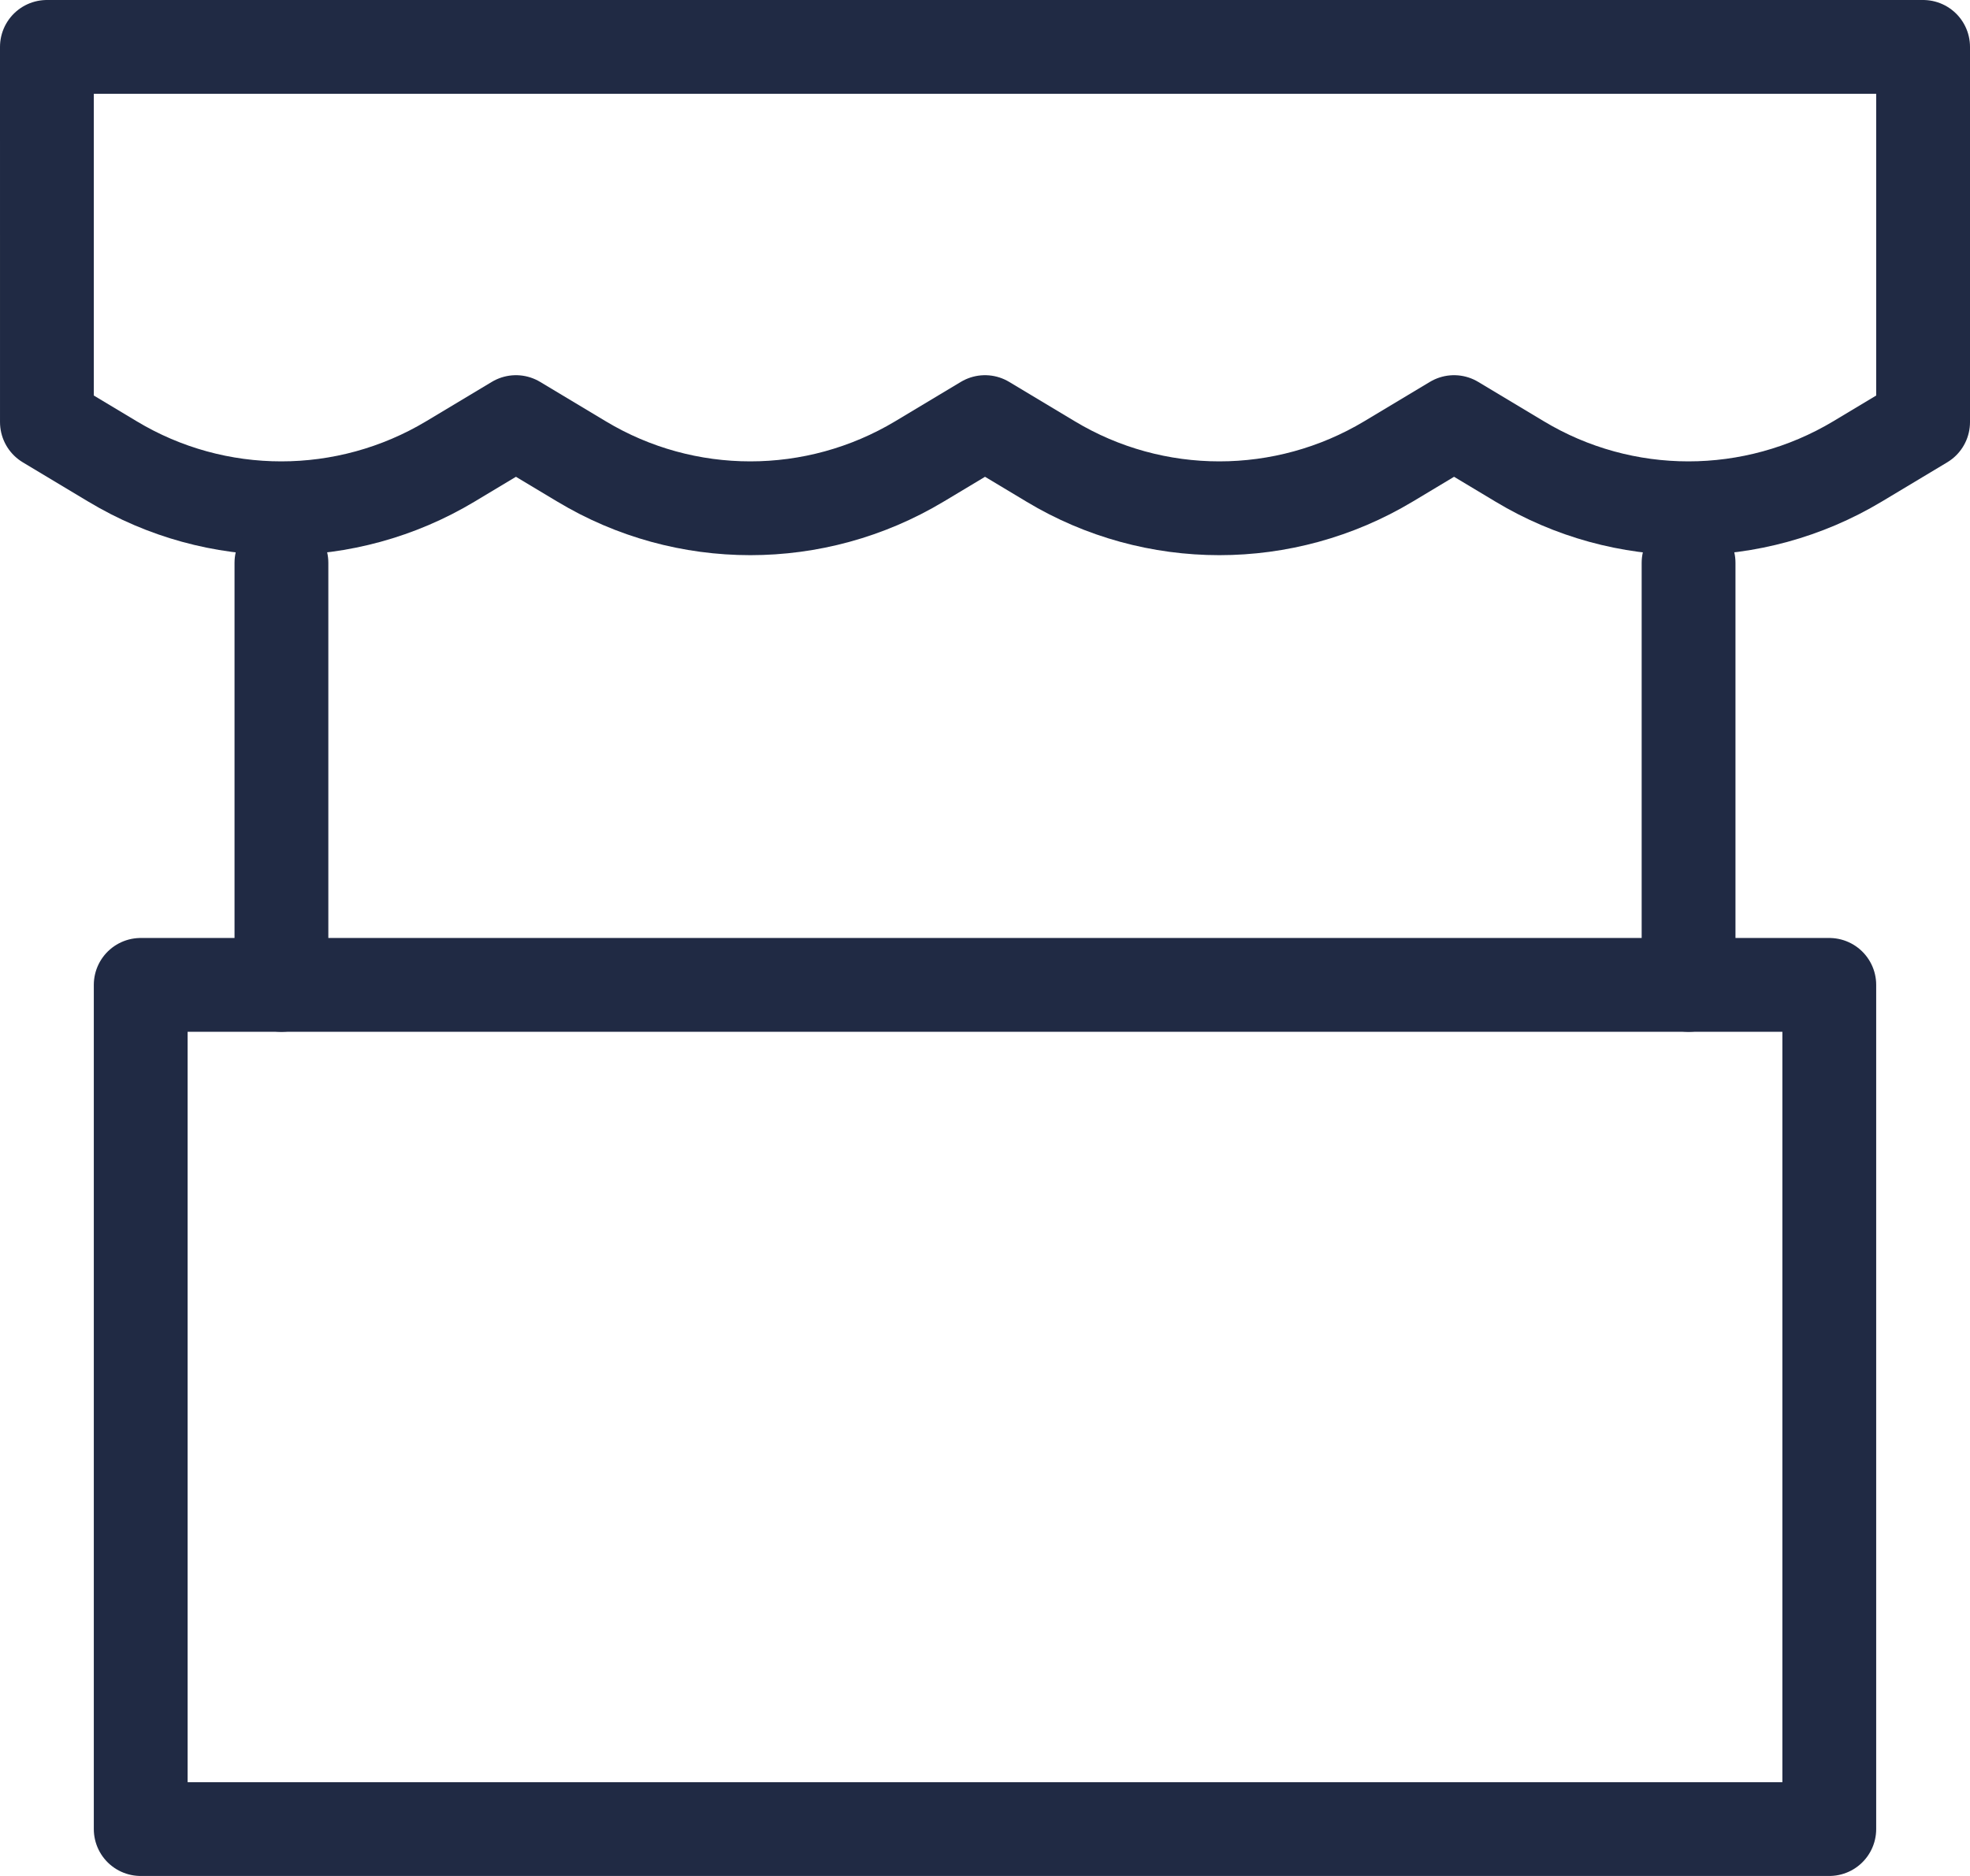
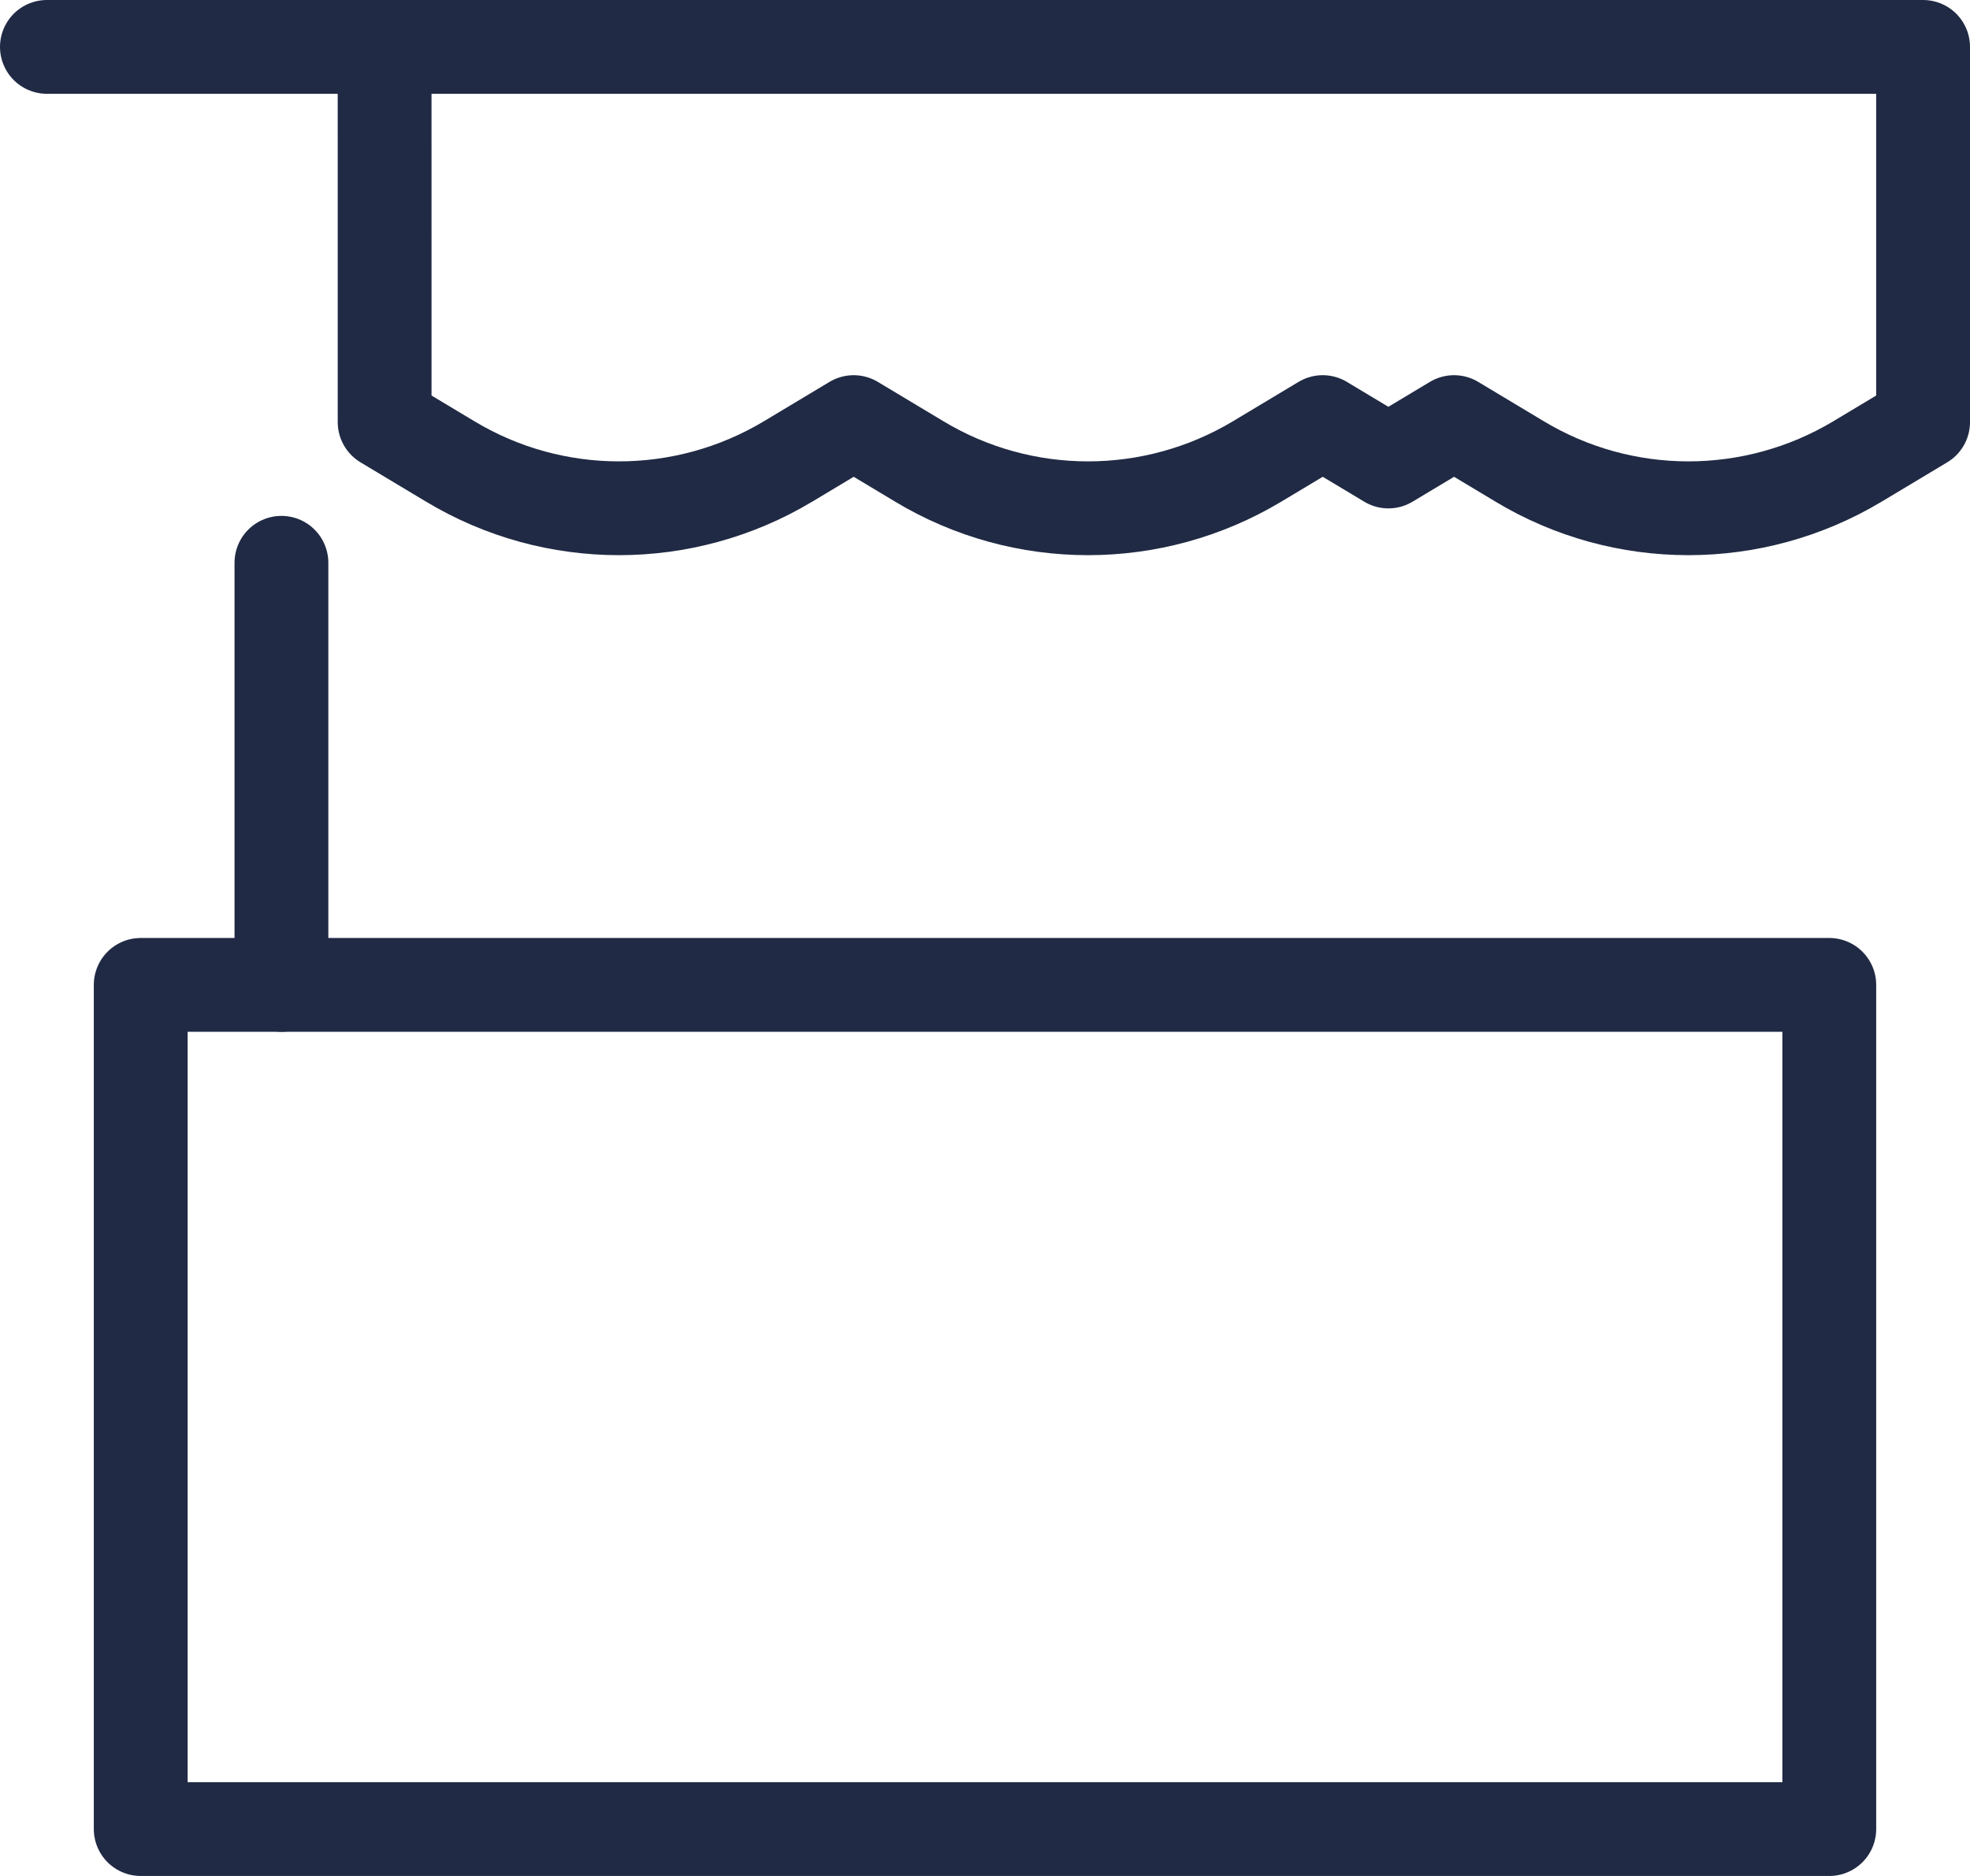
<svg xmlns="http://www.w3.org/2000/svg" id="Layer_2" data-name="Layer 2" viewBox="0 0 42 40">
  <defs>
    <style>
      .cls-1 {
        fill: none;
        stroke: #202a44;
        stroke-linecap: round;
        stroke-linejoin: round;
        stroke-width: 2px;
      }
    </style>
  </defs>
  <g id="Layer_1-2" data-name="Layer 1">
-     <path class="cls-1" d="M1,1h40v8l-1.4.84c-2.22,1.33-4.99,1.33-7.2,0l-1.4-.84-1.4.84c-2.22,1.33-4.99,1.33-7.2,0l-1.4-.84-1.4.84c-2.22,1.33-4.99,1.33-7.2,0l-1.4-.84-1.4.84c-2.22,1.33-4.99,1.33-7.2,0l-1.4-.84V1Z" />
+     <path class="cls-1" d="M1,1h40v8l-1.4.84c-2.22,1.33-4.99,1.33-7.2,0l-1.4-.84-1.4.84l-1.4-.84-1.4.84c-2.22,1.33-4.99,1.33-7.2,0l-1.4-.84-1.4.84c-2.22,1.33-4.99,1.33-7.2,0l-1.4-.84V1Z" />
    <rect class="cls-1" x="3" y="21" width="36" height="18" />
    <path class="cls-1" d="M6,12v9" />
-     <path class="cls-1" d="M36,12v9" />
  </g>
</svg>